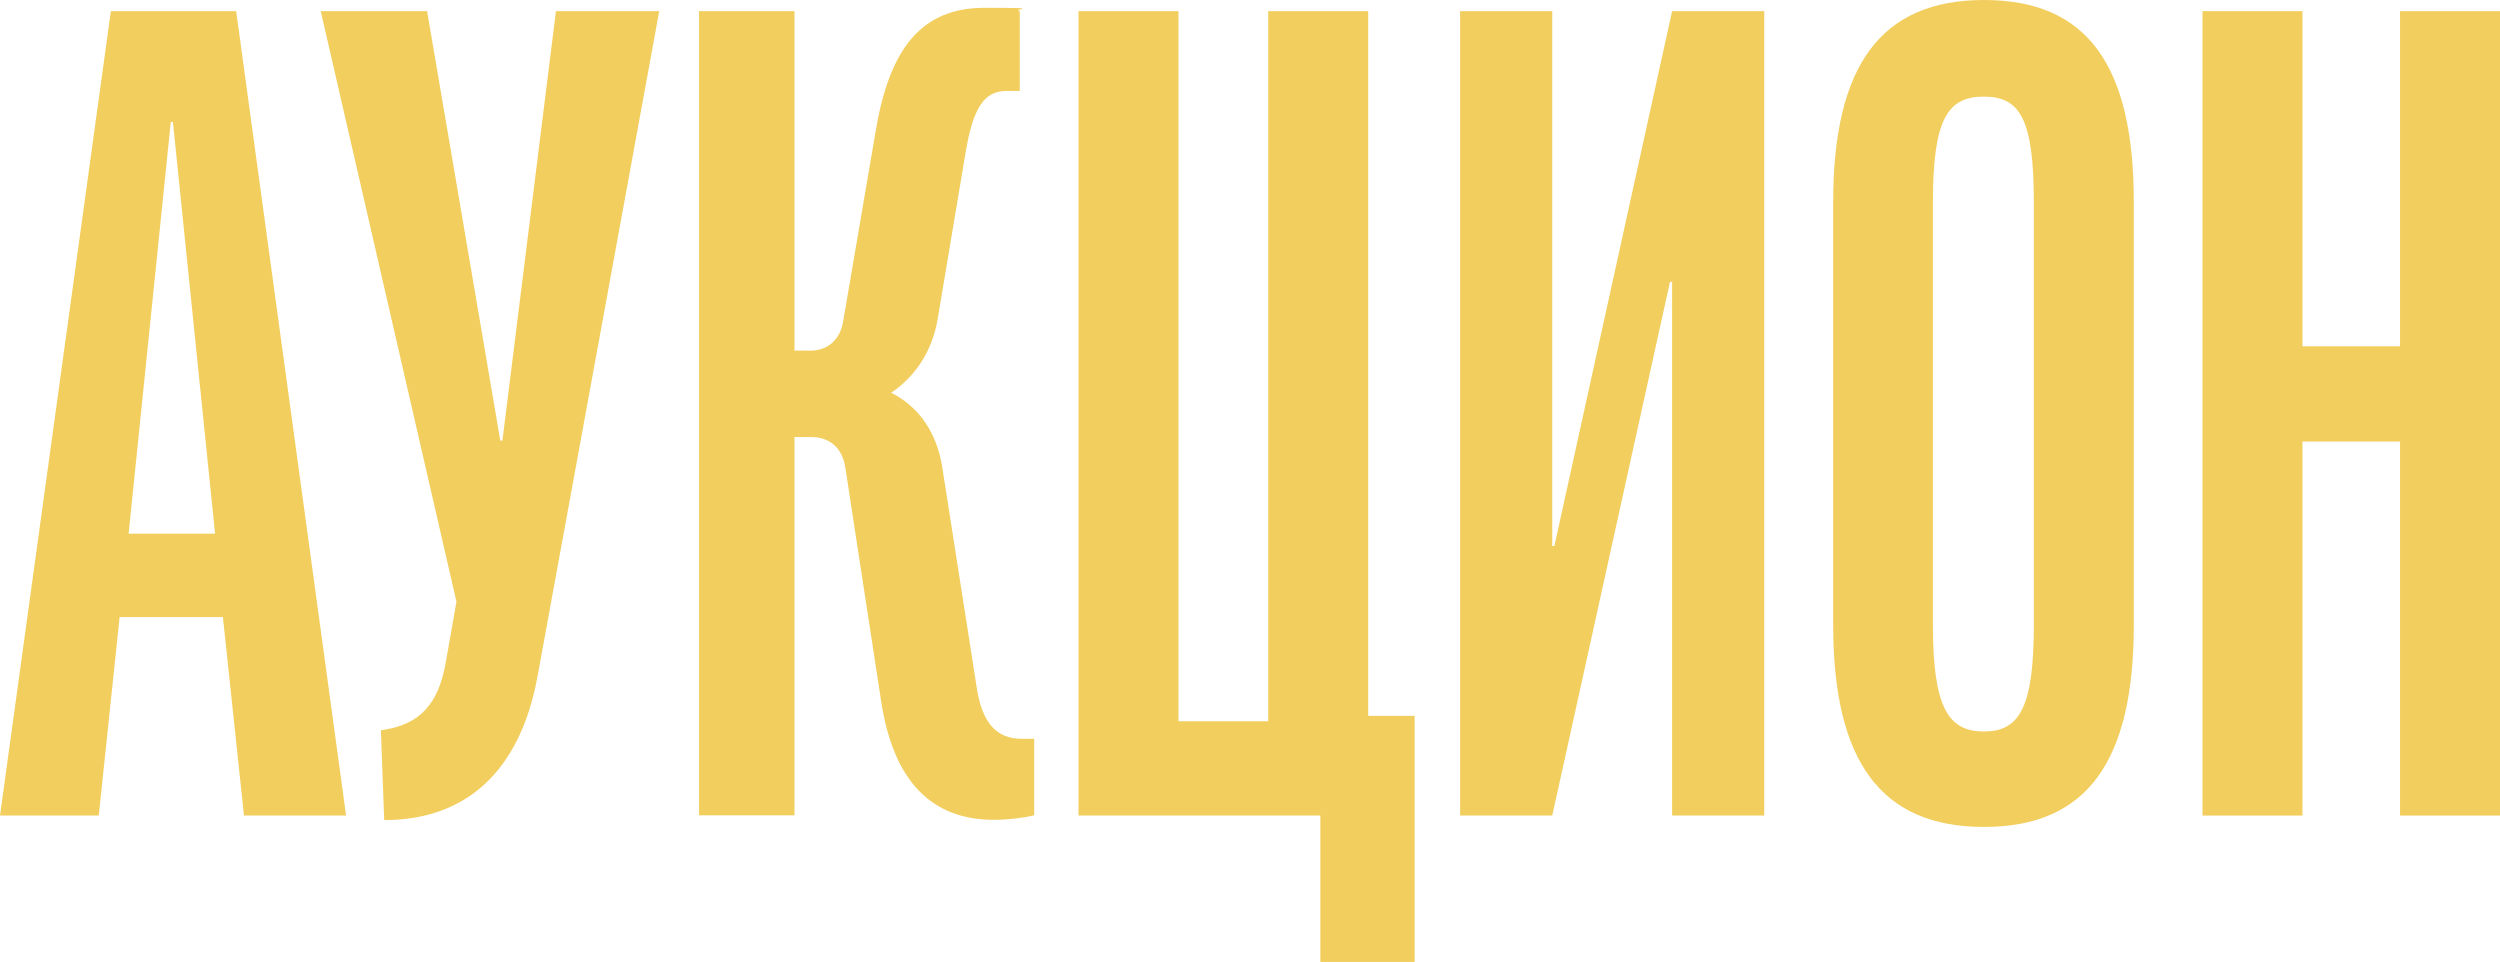
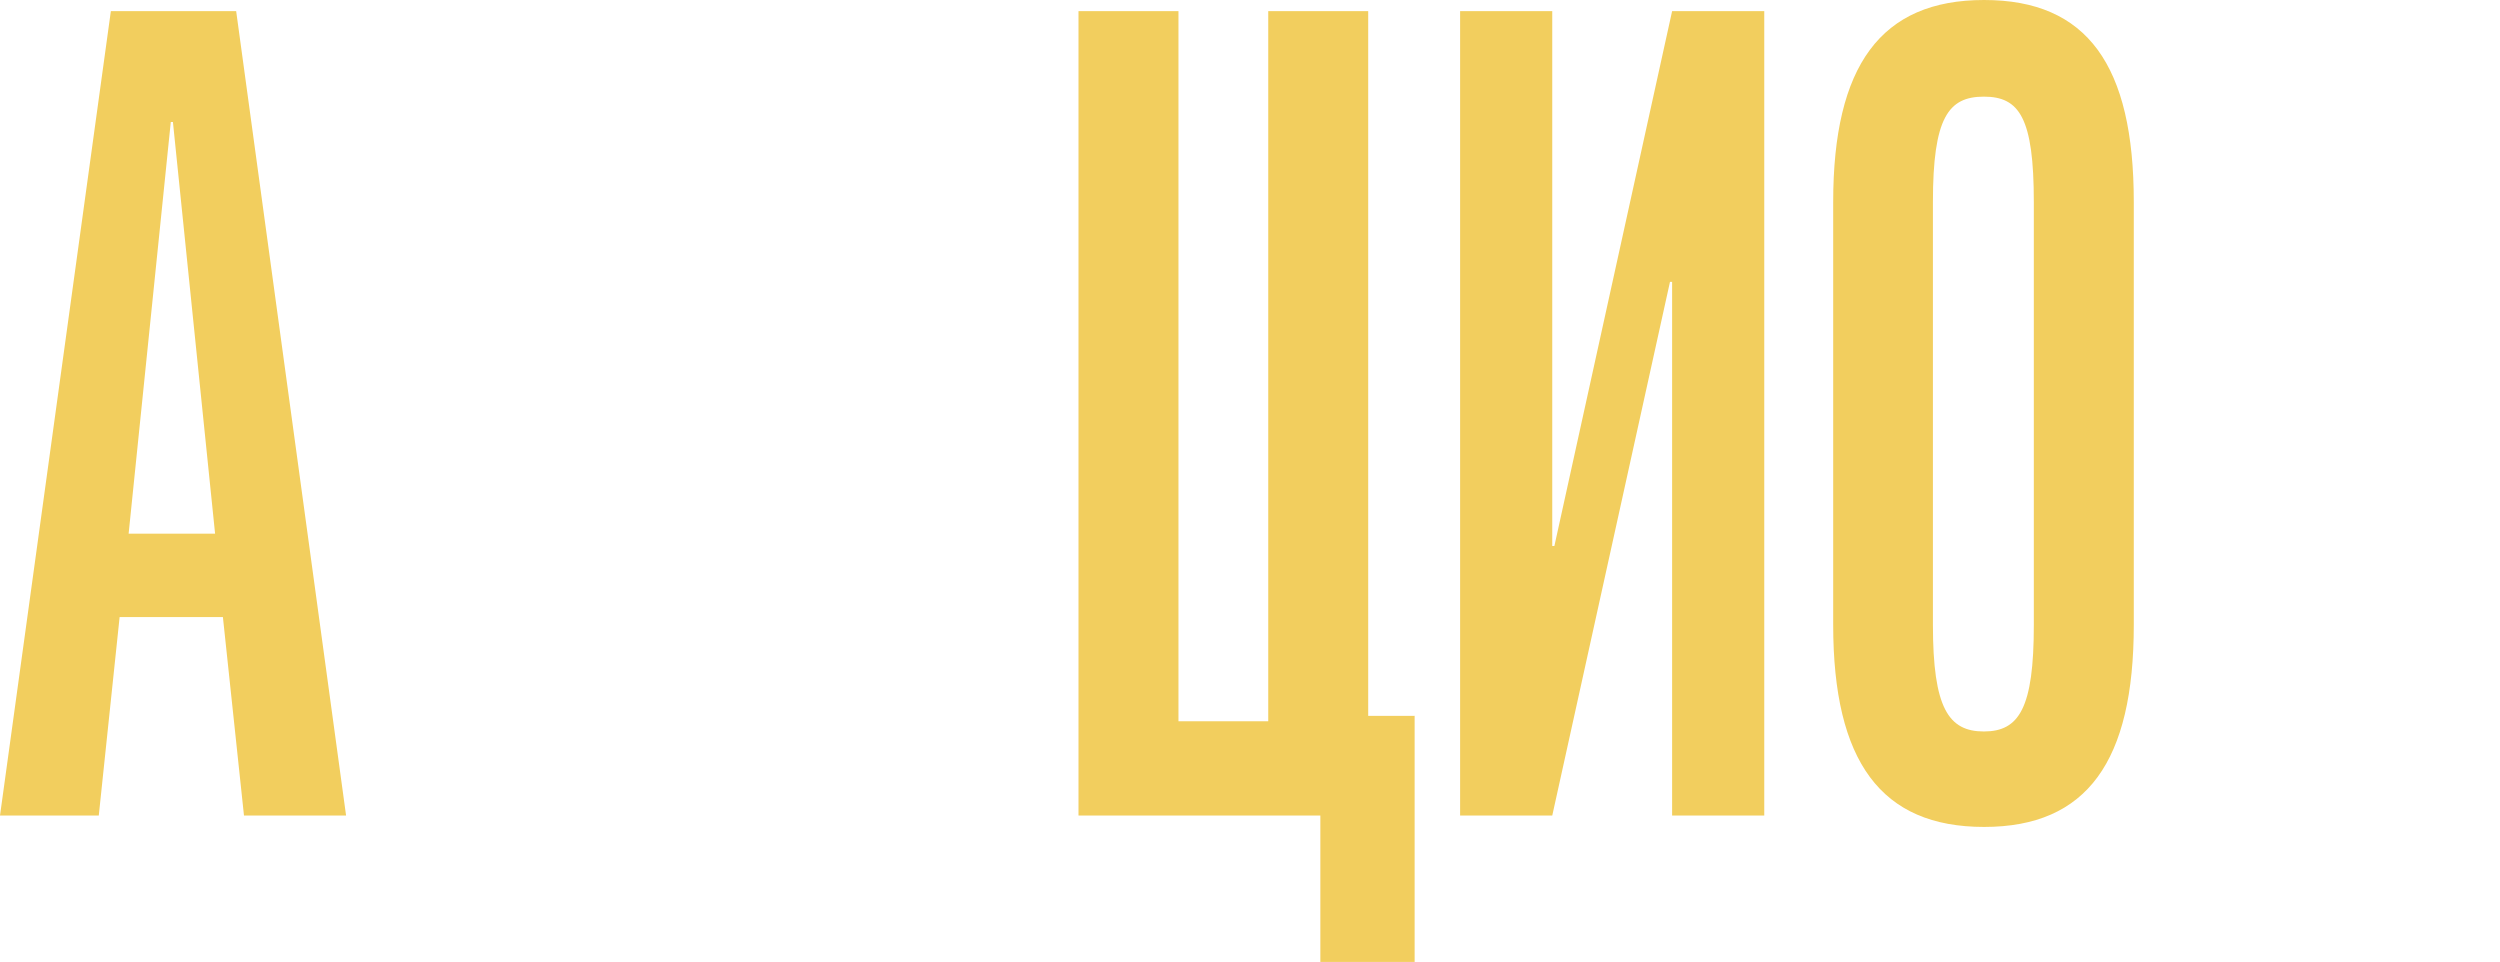
<svg xmlns="http://www.w3.org/2000/svg" version="1.1" id="_Слой_1" x="0px" y="0px" viewBox="0 0 1055.4 406.1" style="enable-background:new 0 0 1055.4 406.1;" xml:space="preserve">
  <style type="text/css"> .st0{fill:#F2CE5E;} .st1{fill:#F7D054;} </style>
  <path class="st0" d="M41.7,344.3H0L46.8,4.7h52.9l46.4,339.6H103l-8.9-83.8H50.5L41.7,344.3L41.7,344.3z M54.3,225.3h36.5L73,51.5 h-0.9L54.3,225.3z" />
-   <path class="st0" d="M180.3,4.7L211.2,186h0.9L234.7,4.7h43.6l-51.5,281.5c-7.5,39.8-30.4,60-64.6,60l-1.4-37.9 c13.1-1.9,23.4-7.5,27.2-27.6l4.7-26.7L135.4,4.7H180.3L180.3,4.7z" />
-   <path class="st0" d="M430.5,38.4h-5.6c-9.4,0-14.1,7-17.3,26.2l-11.7,69.8c-2.3,14.1-9.8,24.8-19.7,31.4 c12.2,6.1,19.2,17.3,21.5,30.9l14.5,92.7c2.3,16.4,8.9,22.5,19.2,22.5h5.2v32.3c-3.7,0.9-10.8,1.9-16.9,1.9 c-26.2,0-42.6-15.9-47.8-50.6l-15-97.9c-1.4-9.4-7.5-13.1-14.5-13.1h-7v159.7h-40.3V4.7h40.3V148h7c6.1,0,12.2-3.7,13.6-12.6 l13.6-79.6c5.6-34.2,18.7-52.5,45.9-52.5s11.2,0.5,15,1.4L430.5,38.4L430.5,38.4z" />
-   <path class="st0" d="M597.2,302.1v104h-39.8v-61.8H455.3V4.7h42.2v299.8h37.9V4.7h42.2v297.5h19.7L597.2,302.1z" />
+   <path class="st0" d="M597.2,302.1v104h-39.8v-61.8H455.3V4.7h42.2v299.8h37.9V4.7h42.2v297.5h19.7z" />
  <path class="st0" d="M744.8,4.7v339.6h-38.9V119H705l-49.7,225.3h-38.9V4.7h38.9v225.8h0.9L705.9,4.7H744.8L744.8,4.7z" />
  <path class="st0" d="M900.8,85.3v178.5c0,57.6-19.7,85.3-63.2,85.3s-63.7-27.6-63.7-85.3V85.3C773.9,27.7,794,0,837.6,0 S900.8,27.6,900.8,85.3z M858.6,85.3c0-35.6-6.1-44.5-21.1-44.5S816,49.7,816,85.3v178.5c0,35.1,6.6,45,21.5,45s21.1-9.8,21.1-45 V85.3z" />
-   <path class="st0" d="M972,4.7v141.5h41.2V4.7h42.2v339.6h-42.2V186.4H972v157.9h-42.2V4.7H972z" />
</svg>